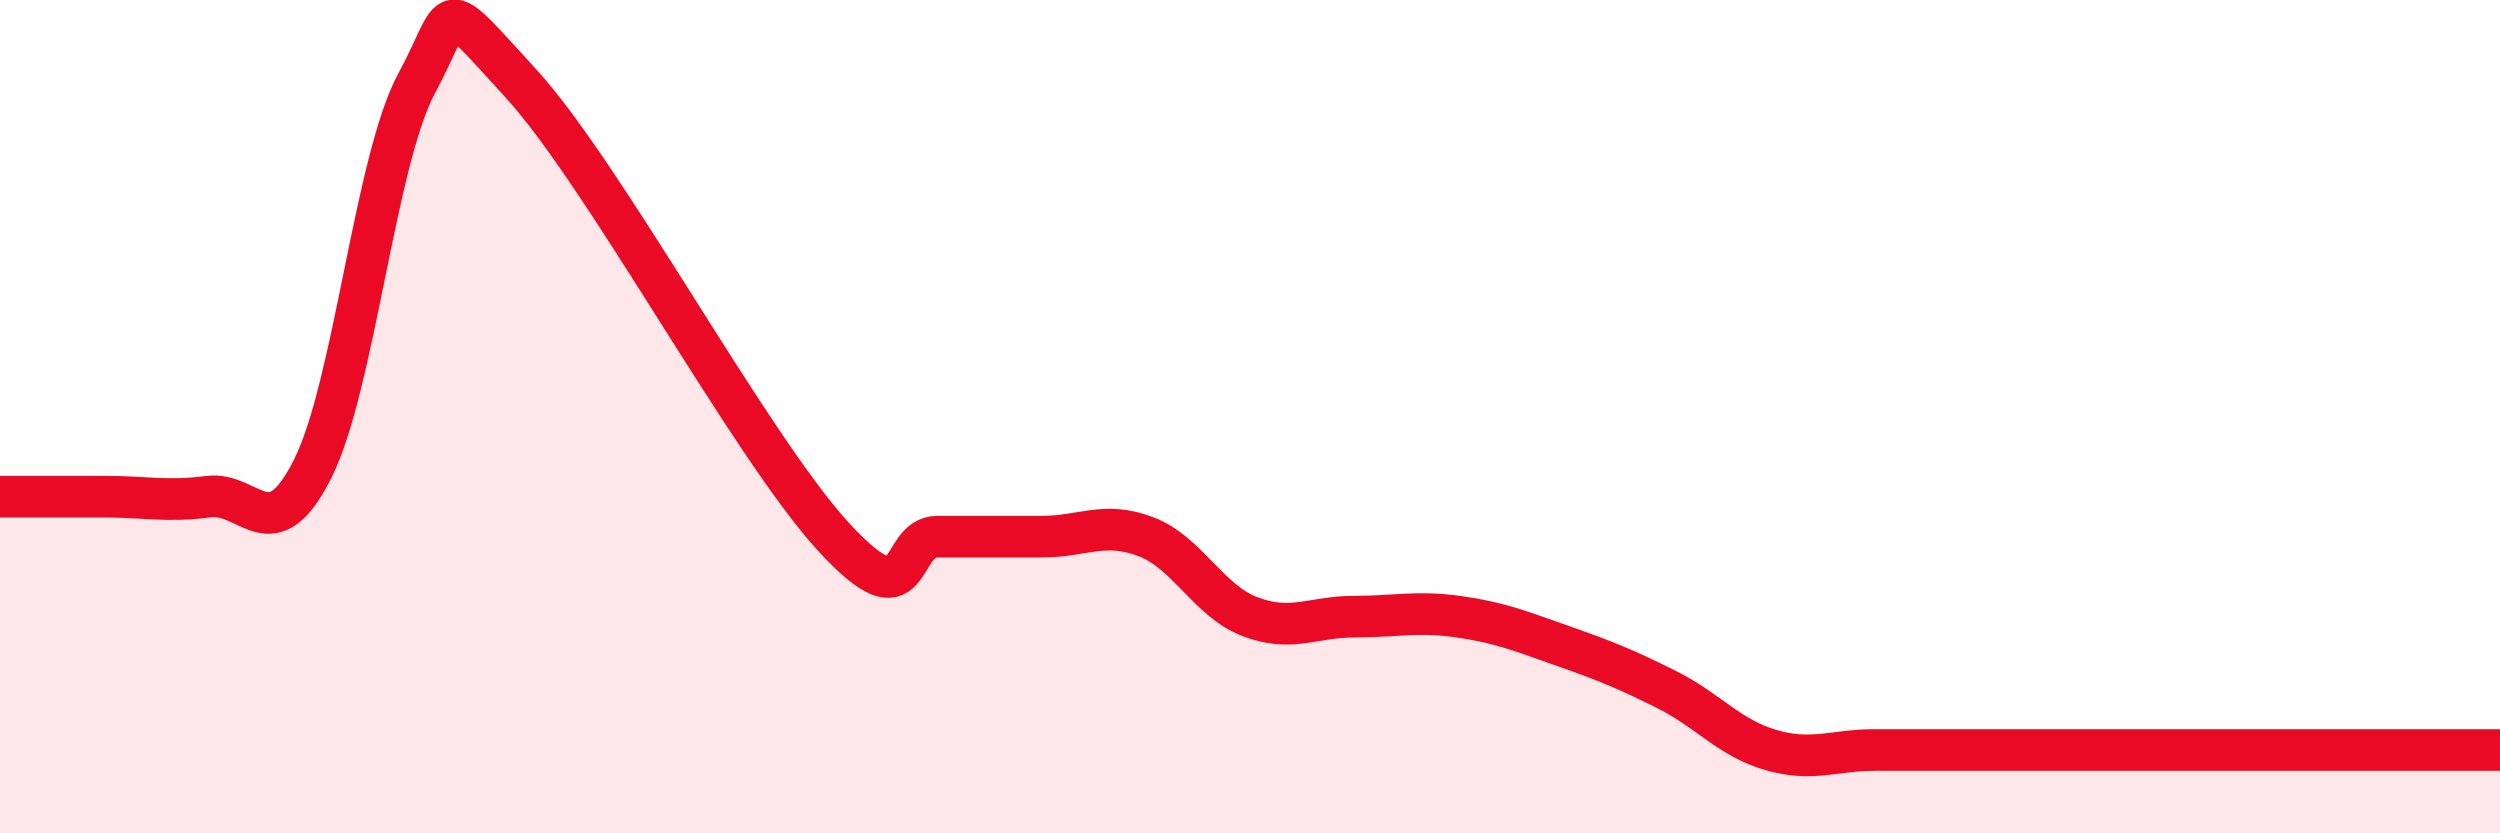
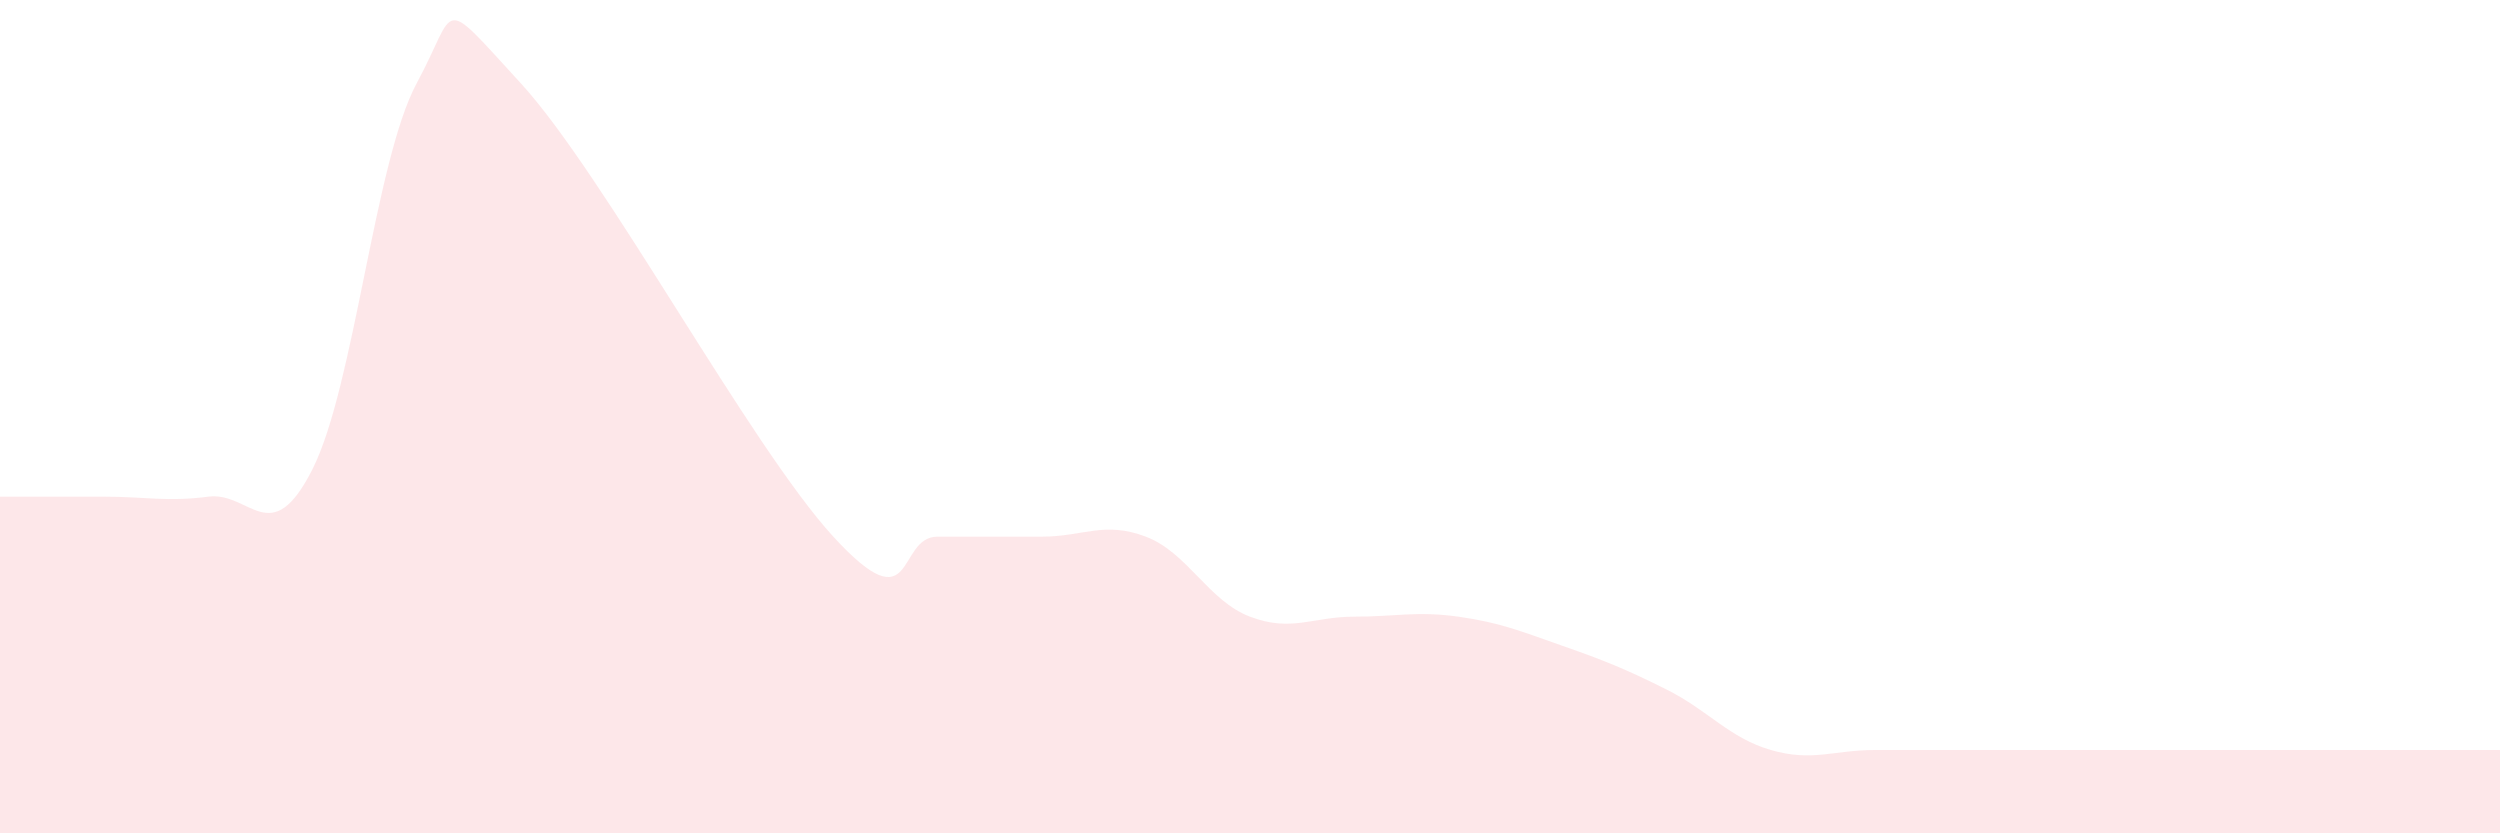
<svg xmlns="http://www.w3.org/2000/svg" width="60" height="20" viewBox="0 0 60 20">
  <path d="M 0,11.92 C 0.5,11.92 1.5,11.92 2.5,11.92 C 3.5,11.92 4,12.05 5,11.92 C 6,11.79 6.5,13.24 7.5,11.26 C 8.5,9.28 9,3.85 10,2 C 11,0.15 10.5,-0.18 12.5,2 C 14.5,4.18 18,10.7 20,12.88 C 22,15.06 21.5,12.88 22.5,12.88 C 23.5,12.88 24,12.88 25,12.88 C 26,12.88 26.5,12.5 27.5,12.88 C 28.5,13.26 29,14.42 30,14.8 C 31,15.18 31.5,14.8 32.5,14.8 C 33.5,14.8 34,14.66 35,14.8 C 36,14.94 36.5,15.15 37.5,15.5 C 38.5,15.85 39,16.05 40,16.55 C 41,17.05 41.5,17.71 42.5,18 C 43.5,18.29 44,18 45,18 C 46,18 46.5,18 47.5,18 C 48.5,18 49,18 50,18 C 51,18 51.5,18 52.5,18 C 53.5,18 53.5,18 55,18 C 56.5,18 59,18 60,18L60 20L0 20Z" fill="#EB0A25" opacity="0.1" stroke-linecap="round" stroke-linejoin="round" />
-   <path d="M 0,11.92 C 0.5,11.92 1.5,11.92 2.5,11.92 C 3.5,11.92 4,12.05 5,11.92 C 6,11.79 6.5,13.24 7.5,11.26 C 8.5,9.28 9,3.85 10,2 C 11,0.15 10.5,-0.18 12.5,2 C 14.5,4.18 18,10.7 20,12.88 C 22,15.06 21.5,12.88 22.5,12.88 C 23.5,12.88 24,12.88 25,12.88 C 26,12.88 26.5,12.5 27.5,12.88 C 28.5,13.26 29,14.42 30,14.8 C 31,15.18 31.5,14.8 32.5,14.8 C 33.5,14.8 34,14.66 35,14.8 C 36,14.94 36.5,15.15 37.5,15.5 C 38.5,15.85 39,16.05 40,16.55 C 41,17.05 41.5,17.71 42.5,18 C 43.5,18.29 44,18 45,18 C 46,18 46.5,18 47.5,18 C 48.5,18 49,18 50,18 C 51,18 51.5,18 52.5,18 C 53.5,18 53.5,18 55,18 C 56.5,18 59,18 60,18" stroke="#EB0A25" stroke-width="1" fill="none" stroke-linecap="round" stroke-linejoin="round" />
</svg>